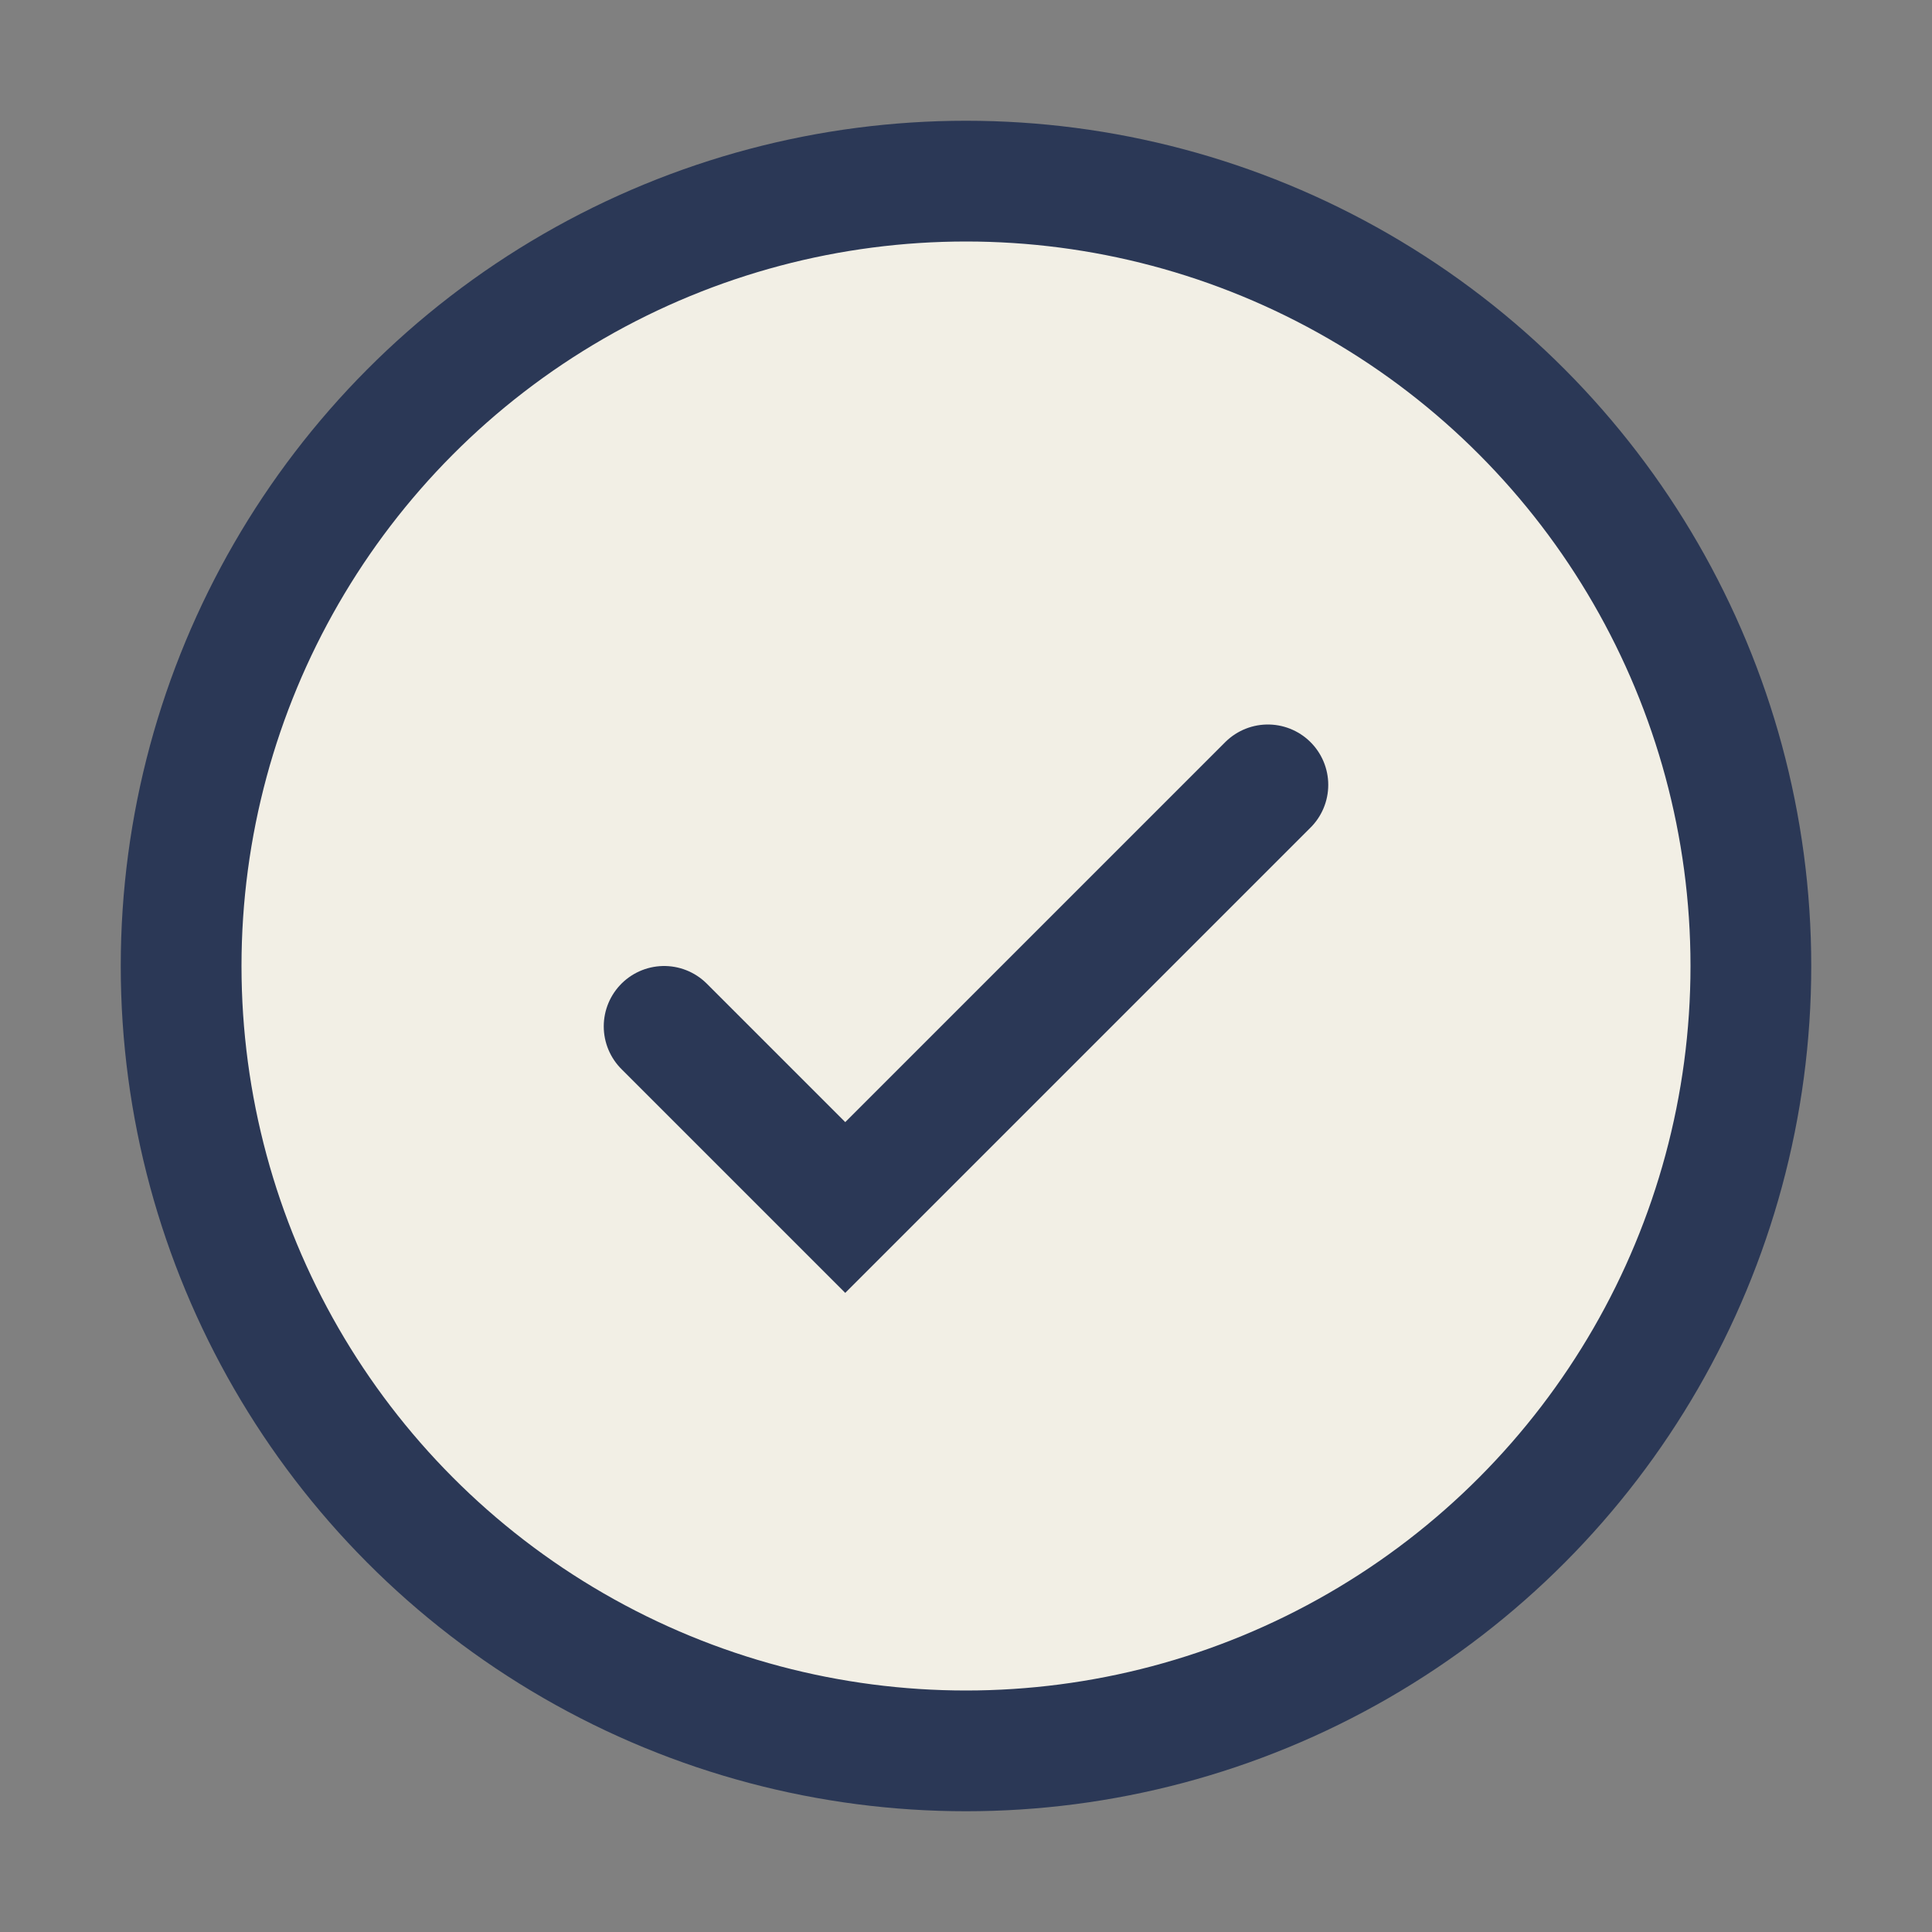
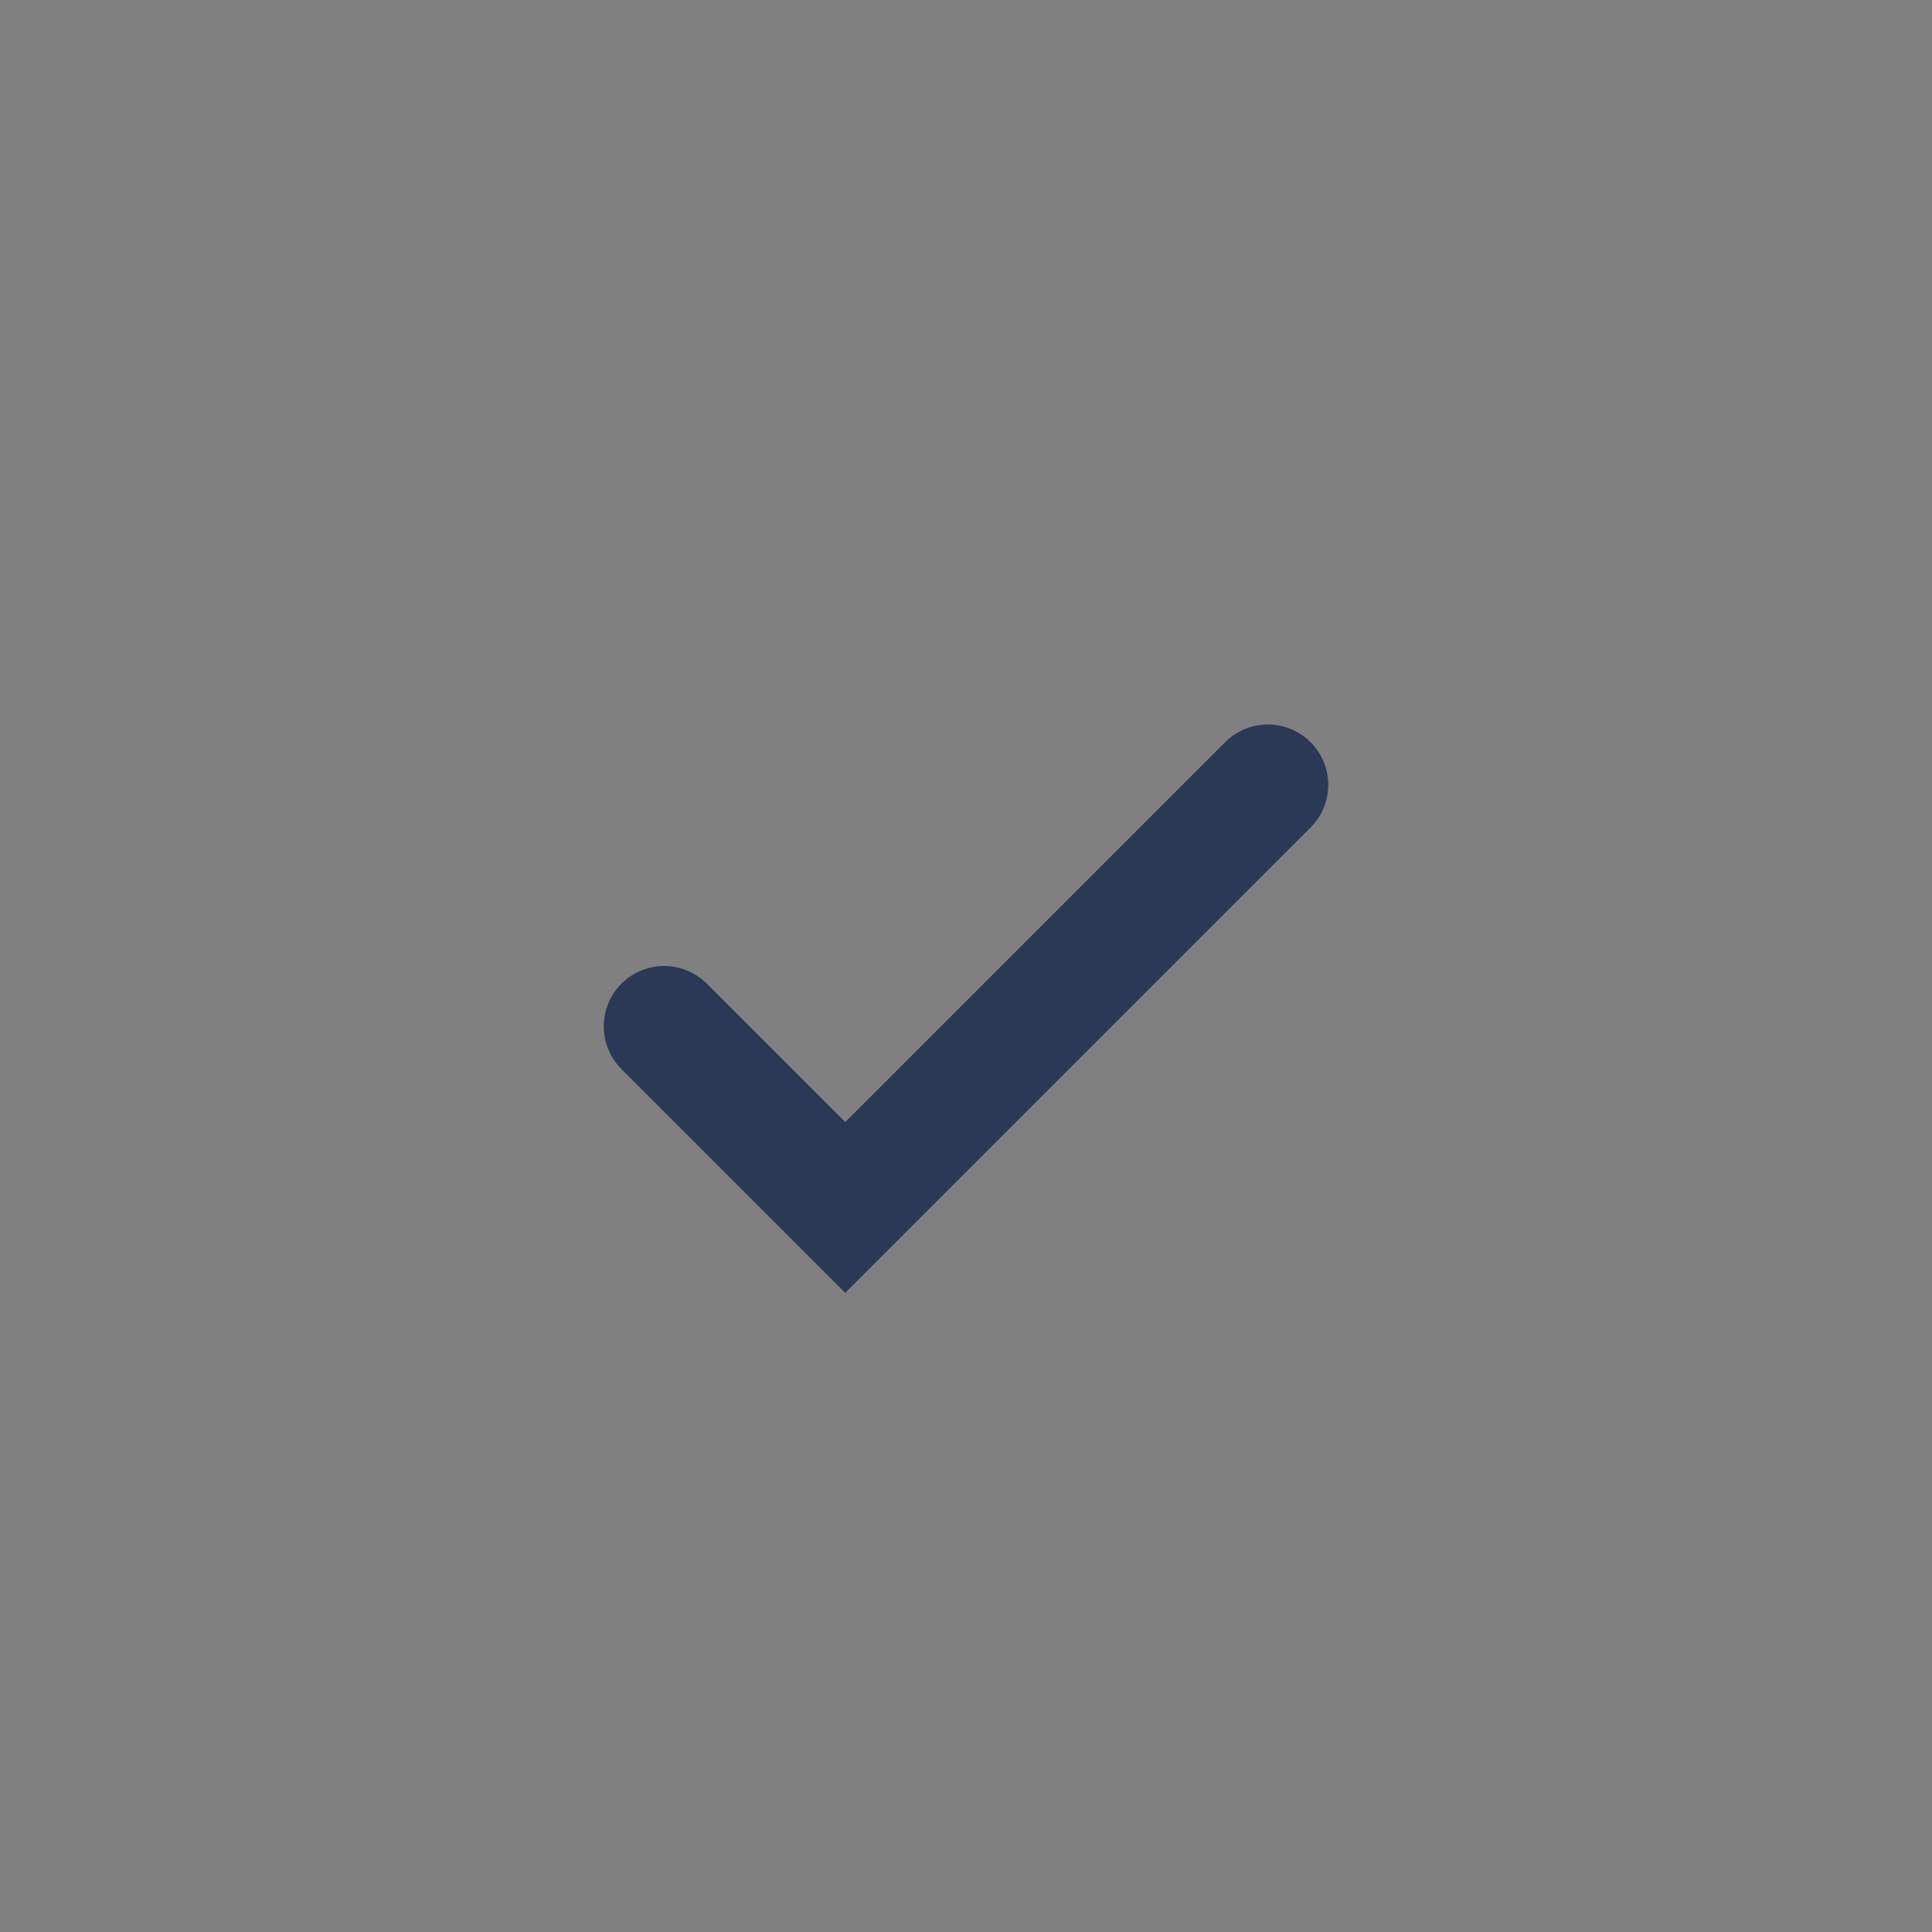
<svg xmlns="http://www.w3.org/2000/svg" width="32" height="32" viewBox="0 0 32 32">
  <rect x="0" y="0" width="32" height="32" fill="#808080" stroke="none" />
-   <circle cx="16" cy="16" r="13" fill="#F2EFE5" stroke="#2B3856" stroke-width="2" />
  <path d="M11 17l3 3 7-7" stroke="#2B3856" stroke-width="2" fill="none" stroke-linecap="round" />
</svg>